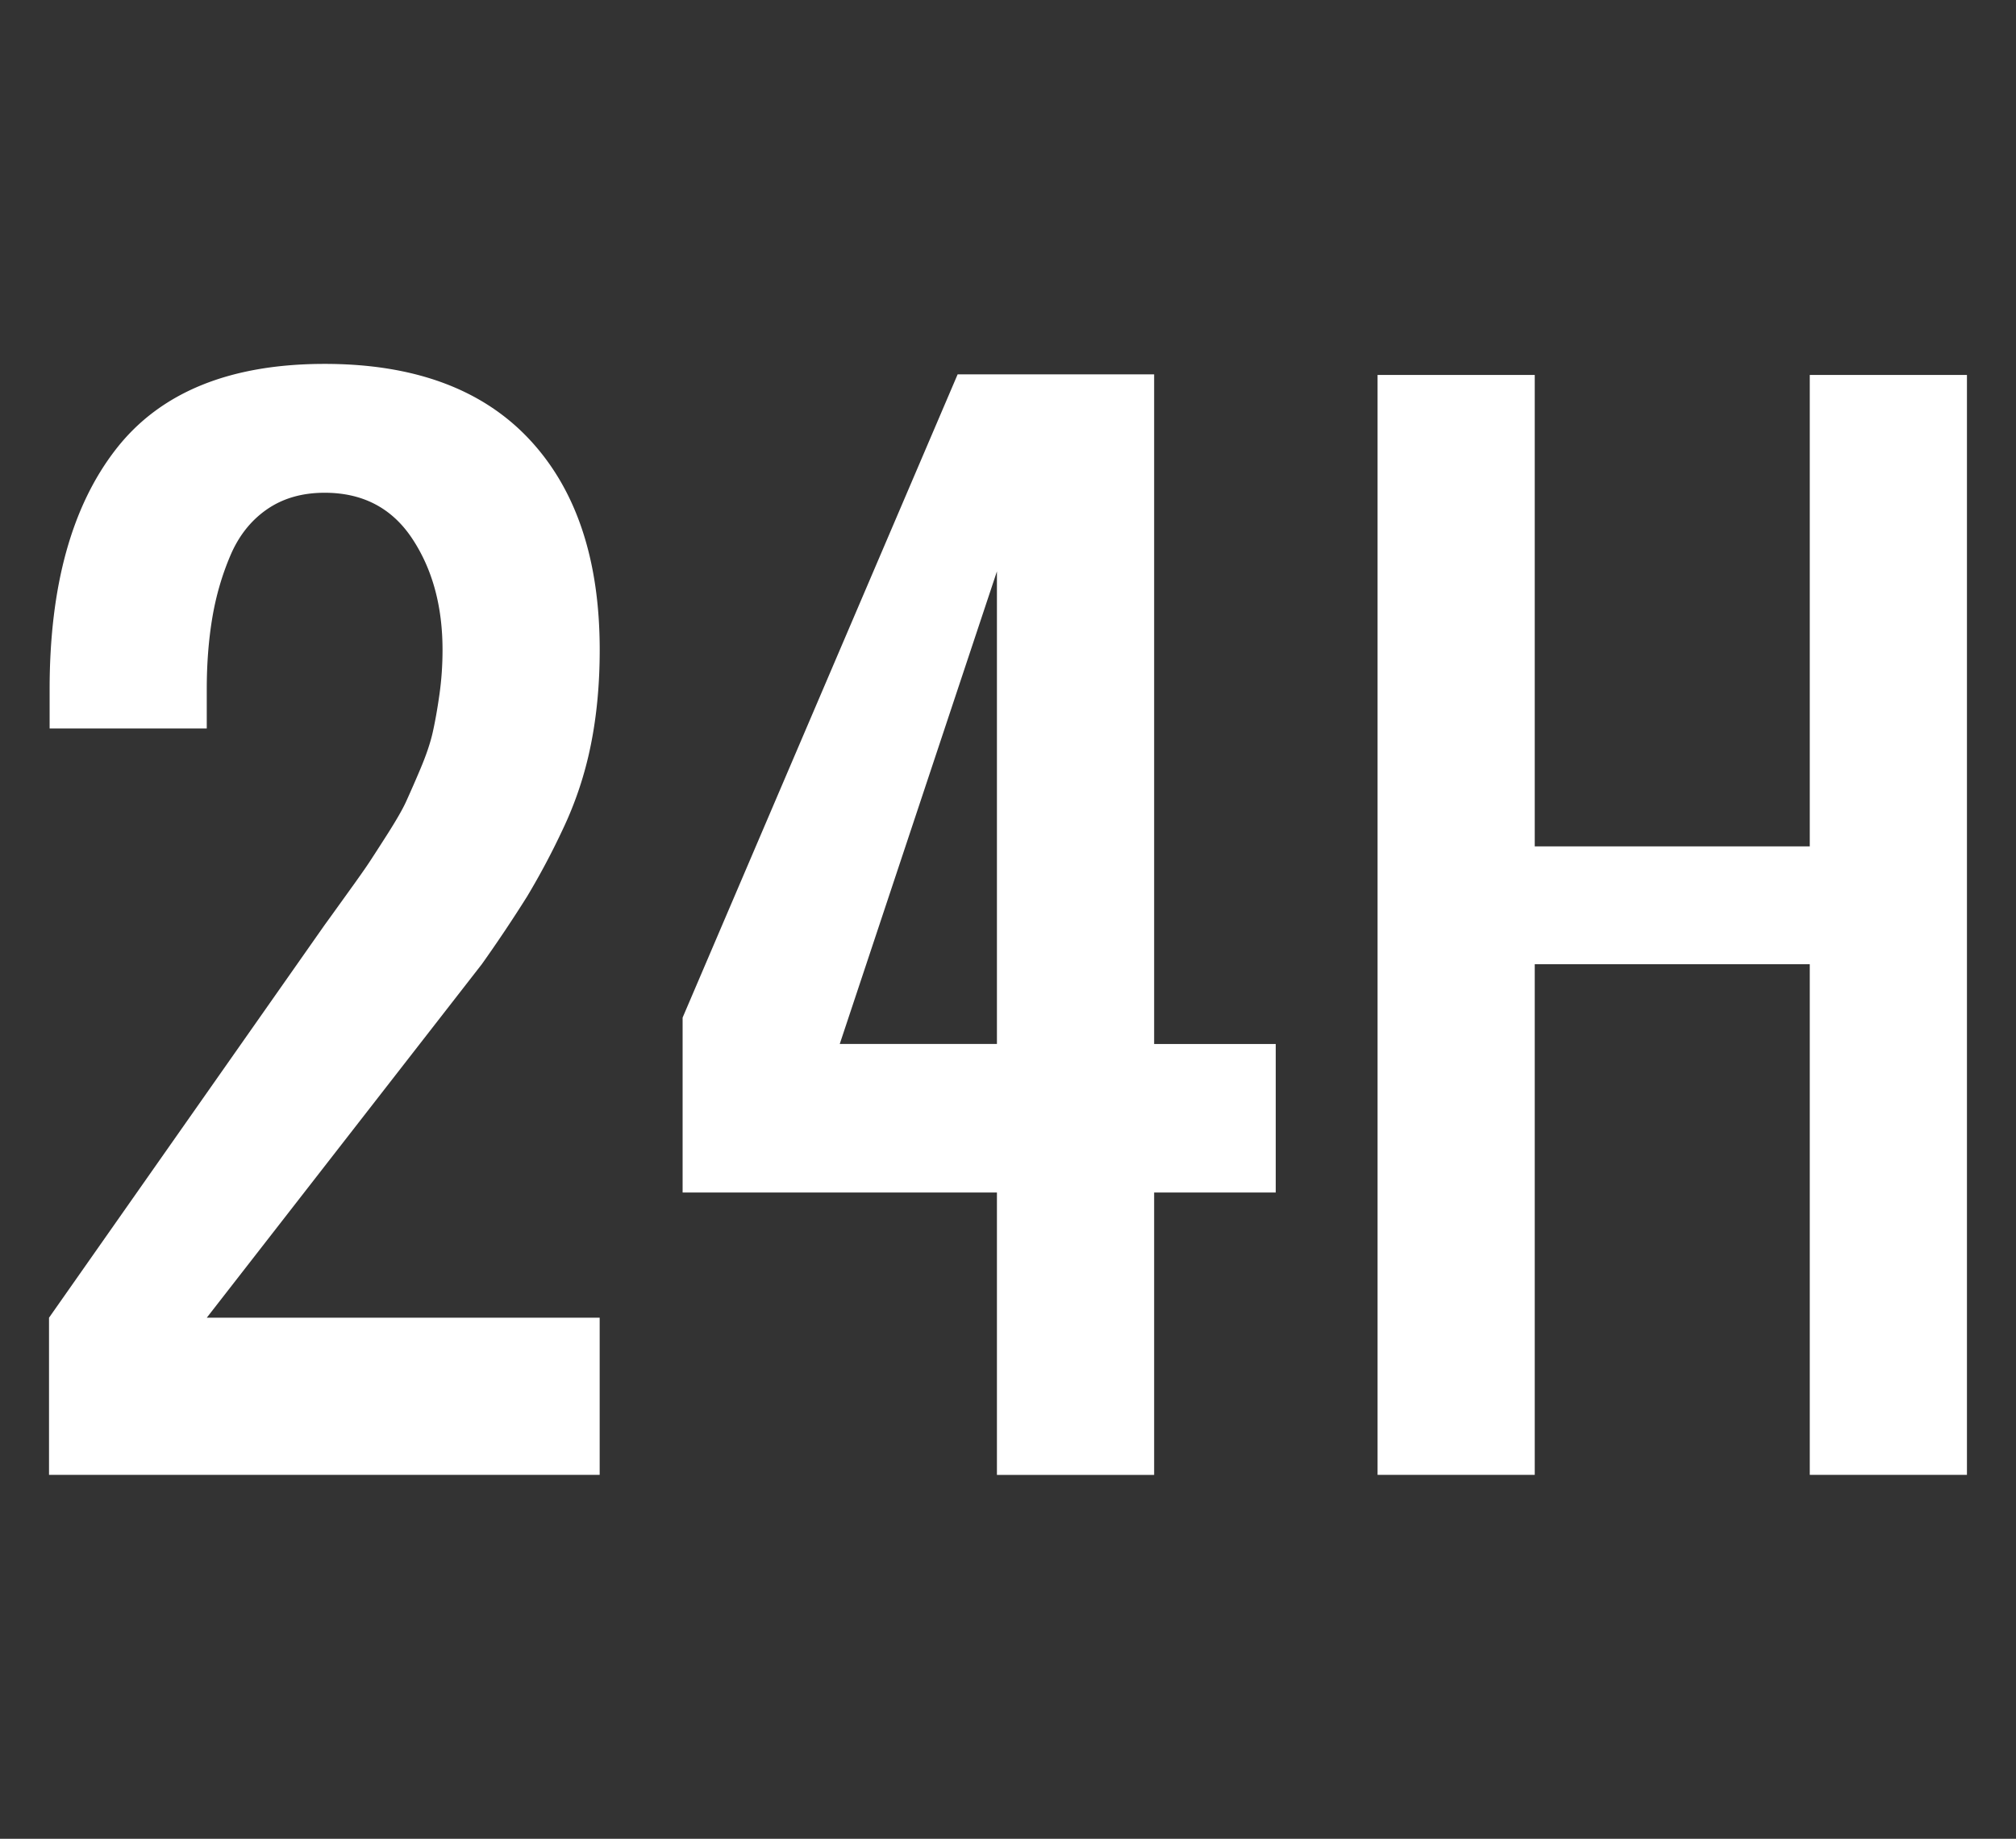
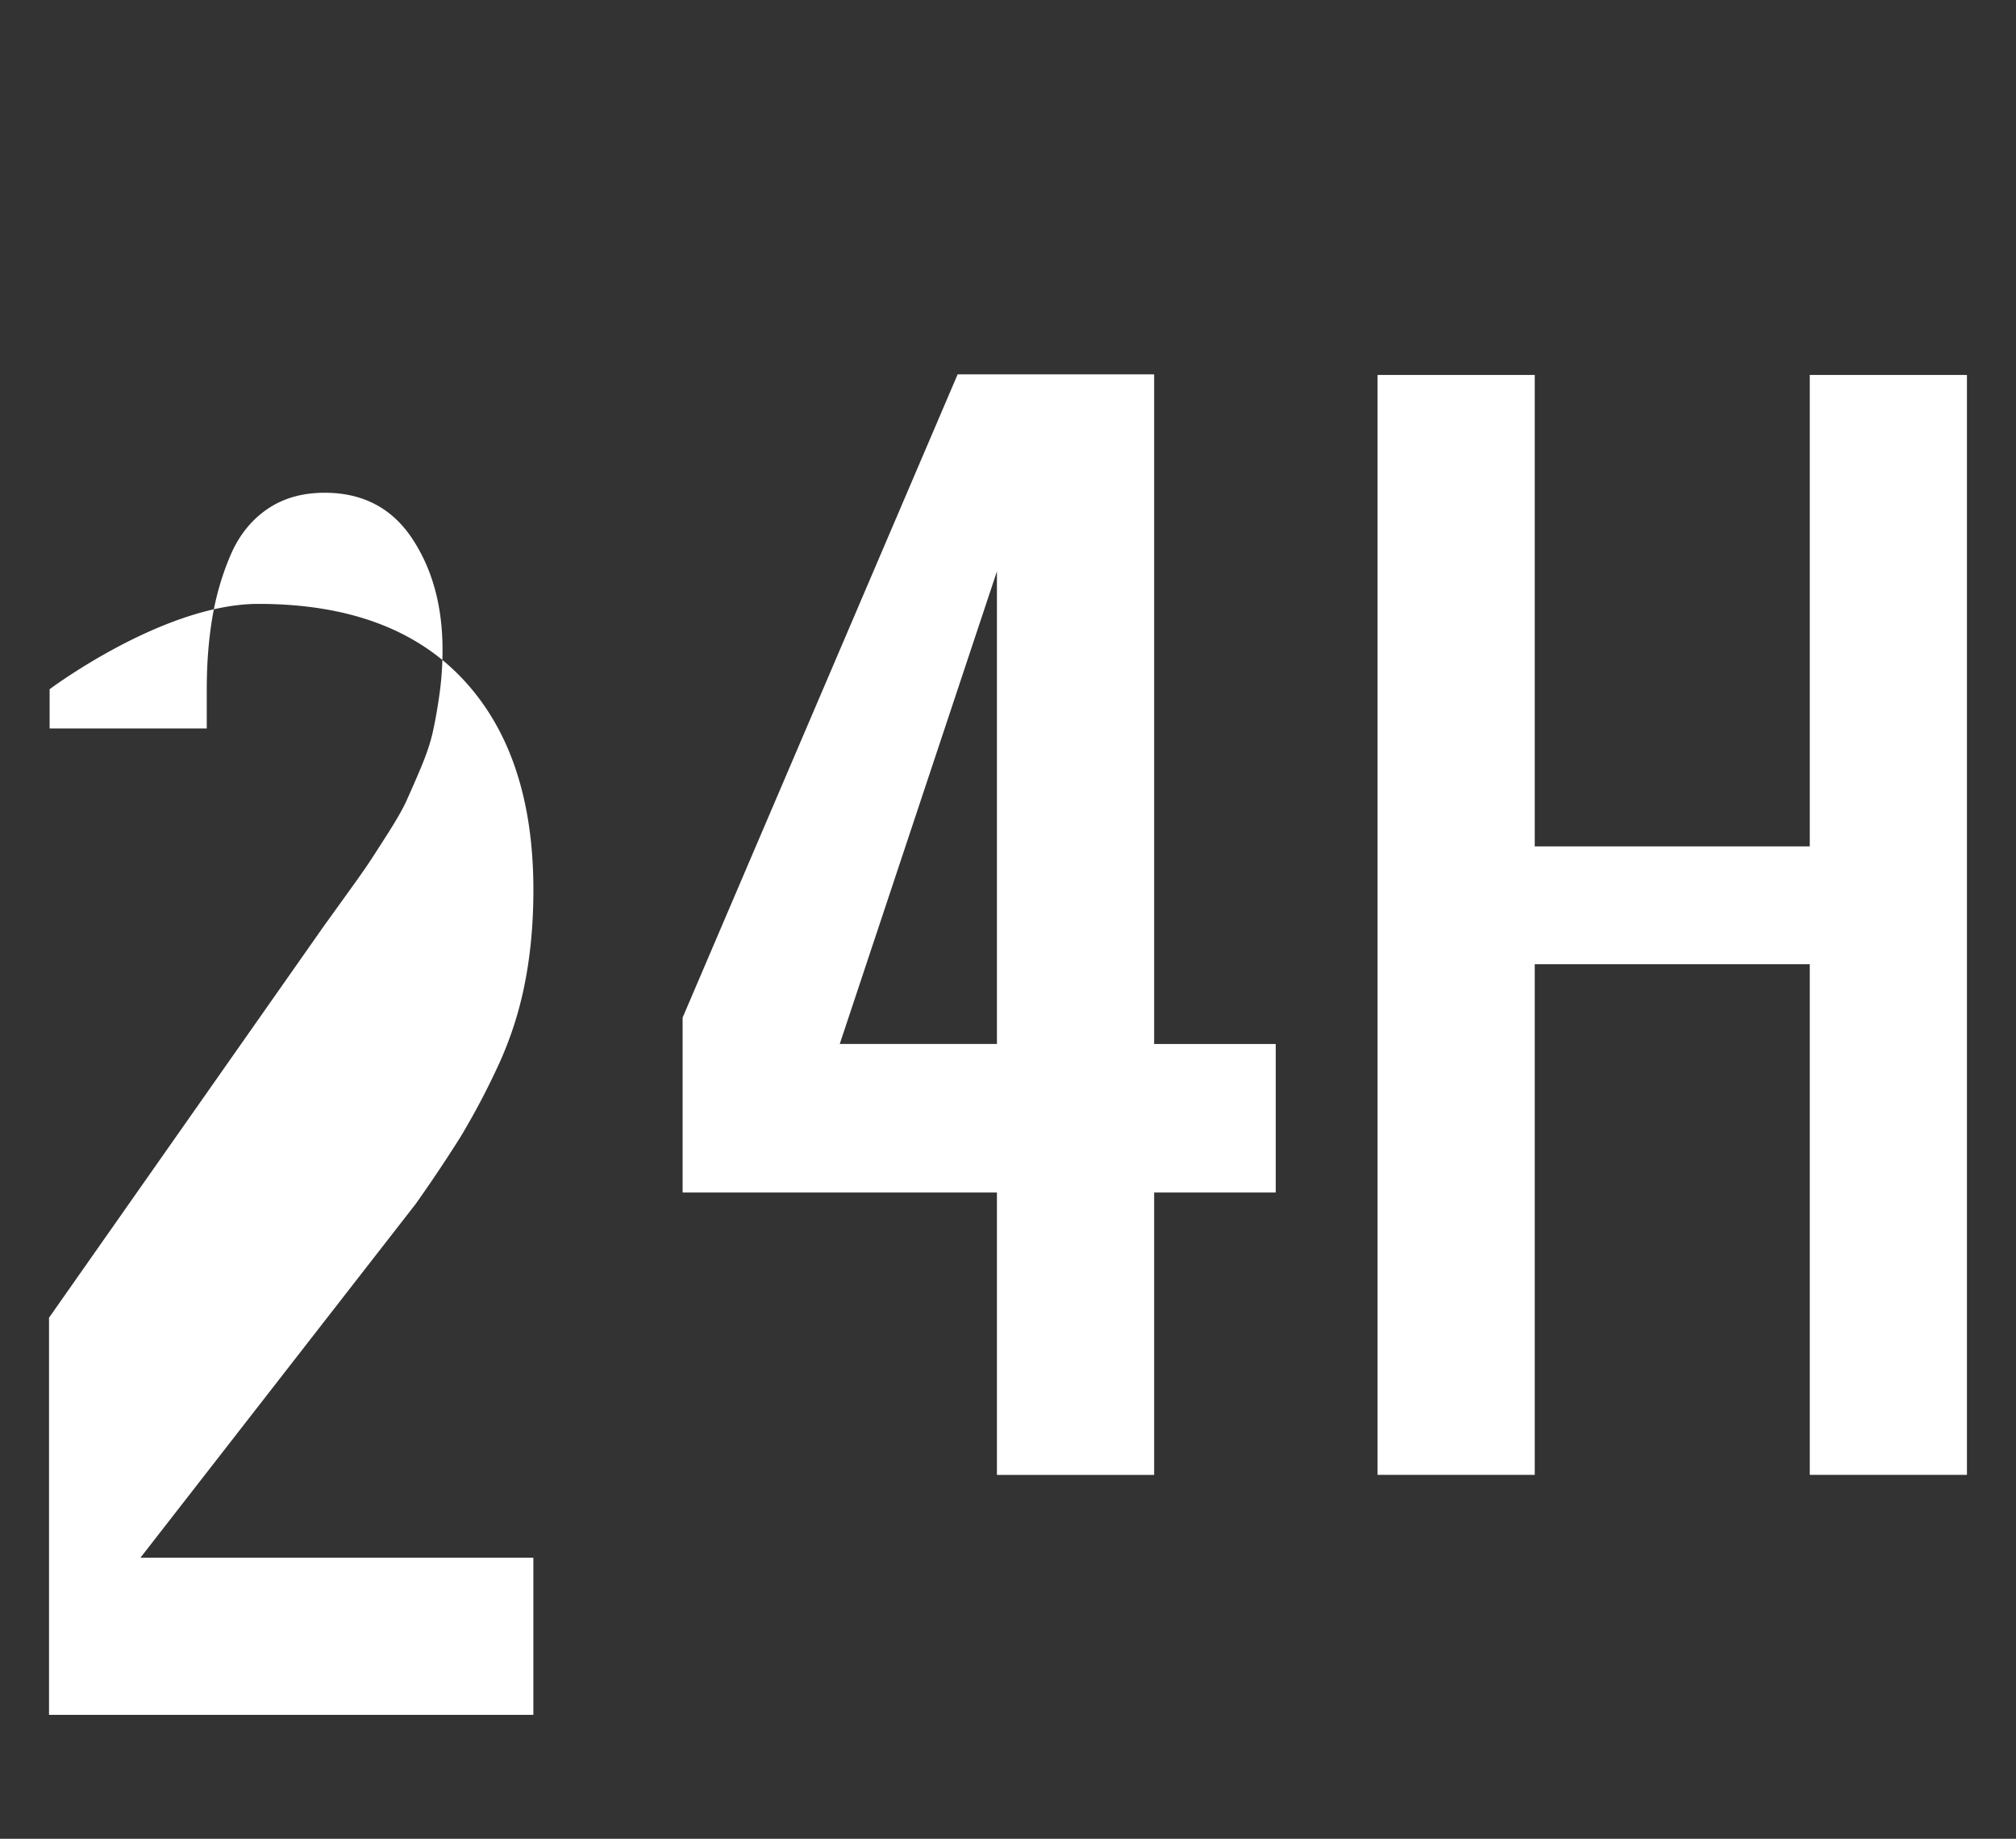
<svg xmlns="http://www.w3.org/2000/svg" version="1" width="57" height="52">
  <rect width="100%" height="100%" fill="#333333" stroke="none" />
  <g fill="#FFF">
-     <path d="M1.386 41.709v-4.444L9.18 26.156c.093-.127.295-.408.607-.842.313-.434.521-.729.625-.885.104-.156.284-.435.538-.833.254-.4.431-.706.529-.921a37.5 37.5 0 0 0 .399-.911c.167-.394.287-.743.356-1.05s.133-.665.191-1.077c.058-.41.087-.83.087-1.258 0-1.238-.287-2.288-.859-3.15s-1.397-1.294-2.474-1.294c-.636 0-1.18.157-1.631.469-.452.313-.796.747-1.033 1.303-.237.556-.408 1.143-.512 1.762s-.157 1.293-.157 2.022v1.11H1.403v-1.11c0-2.917.625-5.179 1.875-6.787s3.217-2.413 5.902-2.413c2.522 0 4.449.709 5.78 2.126 1.331 1.418 1.996 3.405 1.996 5.963 0 .961-.083 1.857-.252 2.69a10.225 10.225 0 0 1-.798 2.396 20.877 20.877 0 0 1-1.007 1.893 40.785 40.785 0 0 1-1.276 1.908l-7.777 9.998h11.109v4.444H1.386zM28.187 41.709v-7.985H19.3v-4.946l7.776-18.191h5.556v18.938h3.438v4.2h-3.438v7.985h-4.445zm-4.444-12.186h4.444V16.158l-4.444 13.365zM38.949 41.709V10.604h4.444v13.331h7.776V10.604h4.444v31.105h-4.444V27.267h-7.776v14.442h-4.444z" />
+     <path d="M1.386 41.709v-4.444L9.18 26.156c.093-.127.295-.408.607-.842.313-.434.521-.729.625-.885.104-.156.284-.435.538-.833.254-.4.431-.706.529-.921a37.5 37.5 0 0 0 .399-.911c.167-.394.287-.743.356-1.05s.133-.665.191-1.077c.058-.41.087-.83.087-1.258 0-1.238-.287-2.288-.859-3.15s-1.397-1.294-2.474-1.294c-.636 0-1.18.157-1.631.469-.452.313-.796.747-1.033 1.303-.237.556-.408 1.143-.512 1.762s-.157 1.293-.157 2.022v1.11H1.403v-1.11s3.217-2.413 5.902-2.413c2.522 0 4.449.709 5.78 2.126 1.331 1.418 1.996 3.405 1.996 5.963 0 .961-.083 1.857-.252 2.69a10.225 10.225 0 0 1-.798 2.396 20.877 20.877 0 0 1-1.007 1.893 40.785 40.785 0 0 1-1.276 1.908l-7.777 9.998h11.109v4.444H1.386zM28.187 41.709v-7.985H19.3v-4.946l7.776-18.191h5.556v18.938h3.438v4.2h-3.438v7.985h-4.445zm-4.444-12.186h4.444V16.158l-4.444 13.365zM38.949 41.709V10.604h4.444v13.331h7.776V10.604h4.444v31.105h-4.444V27.267h-7.776v14.442h-4.444z" />
  </g>
</svg>